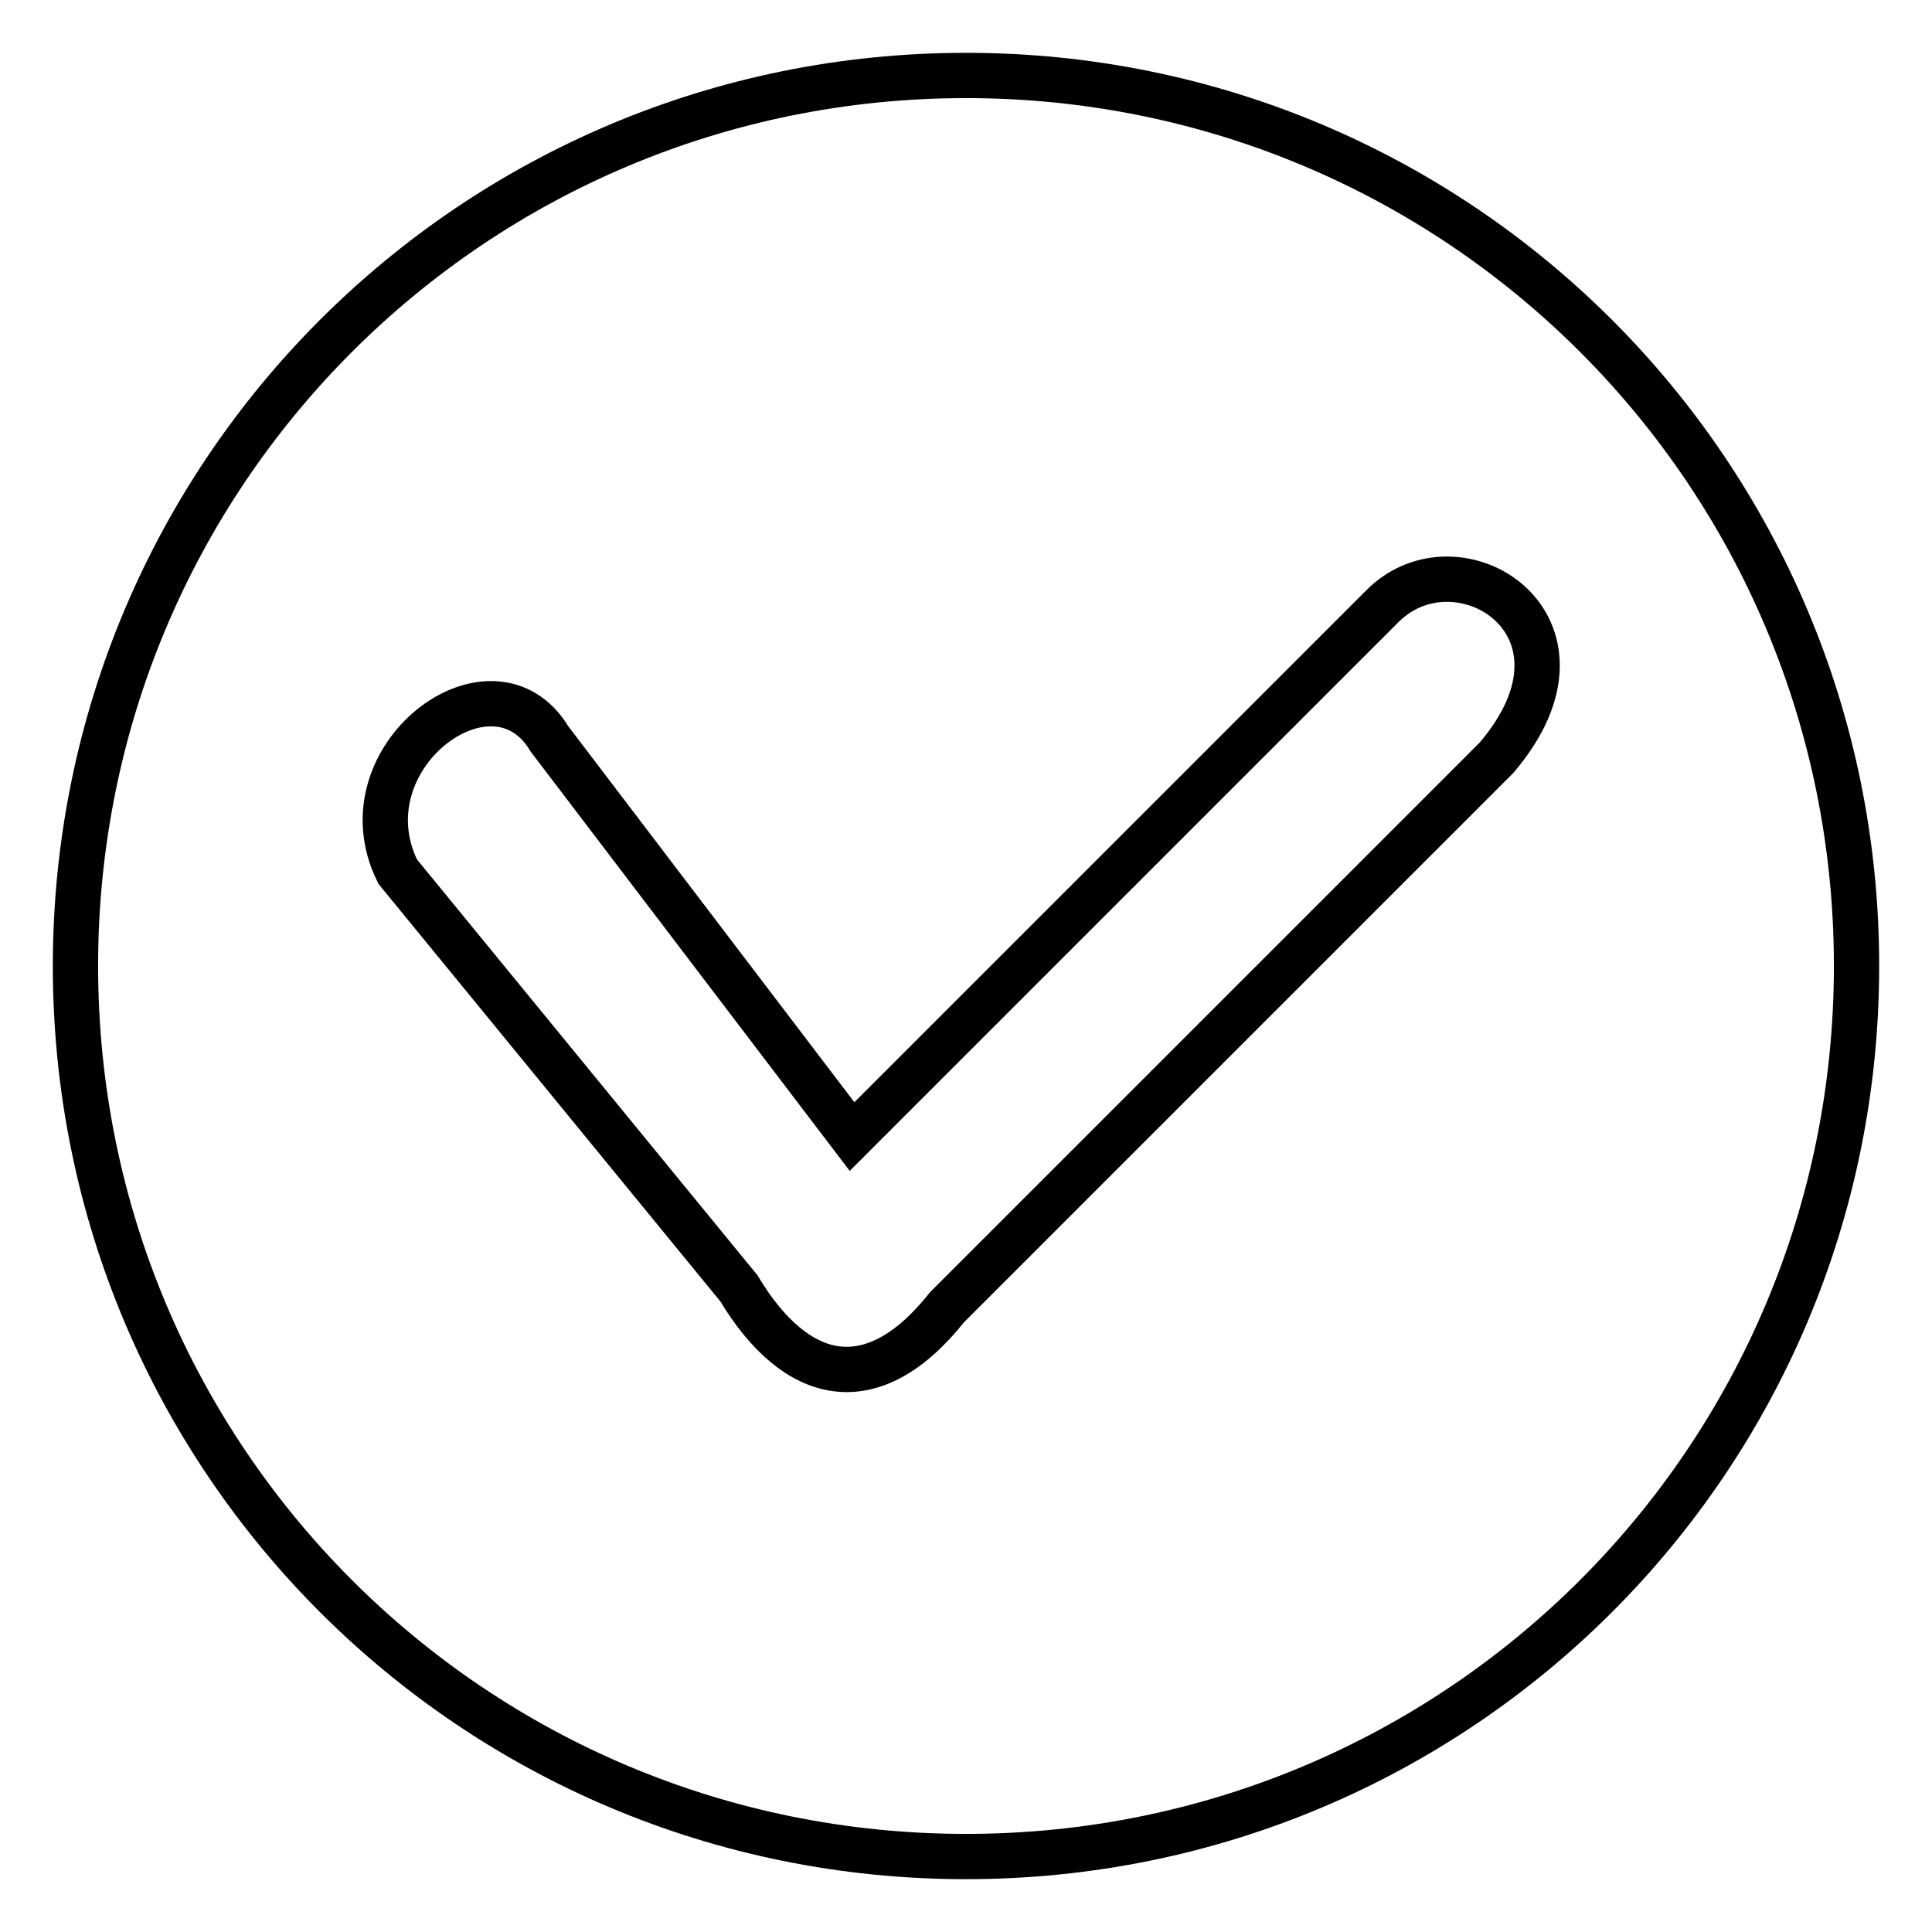
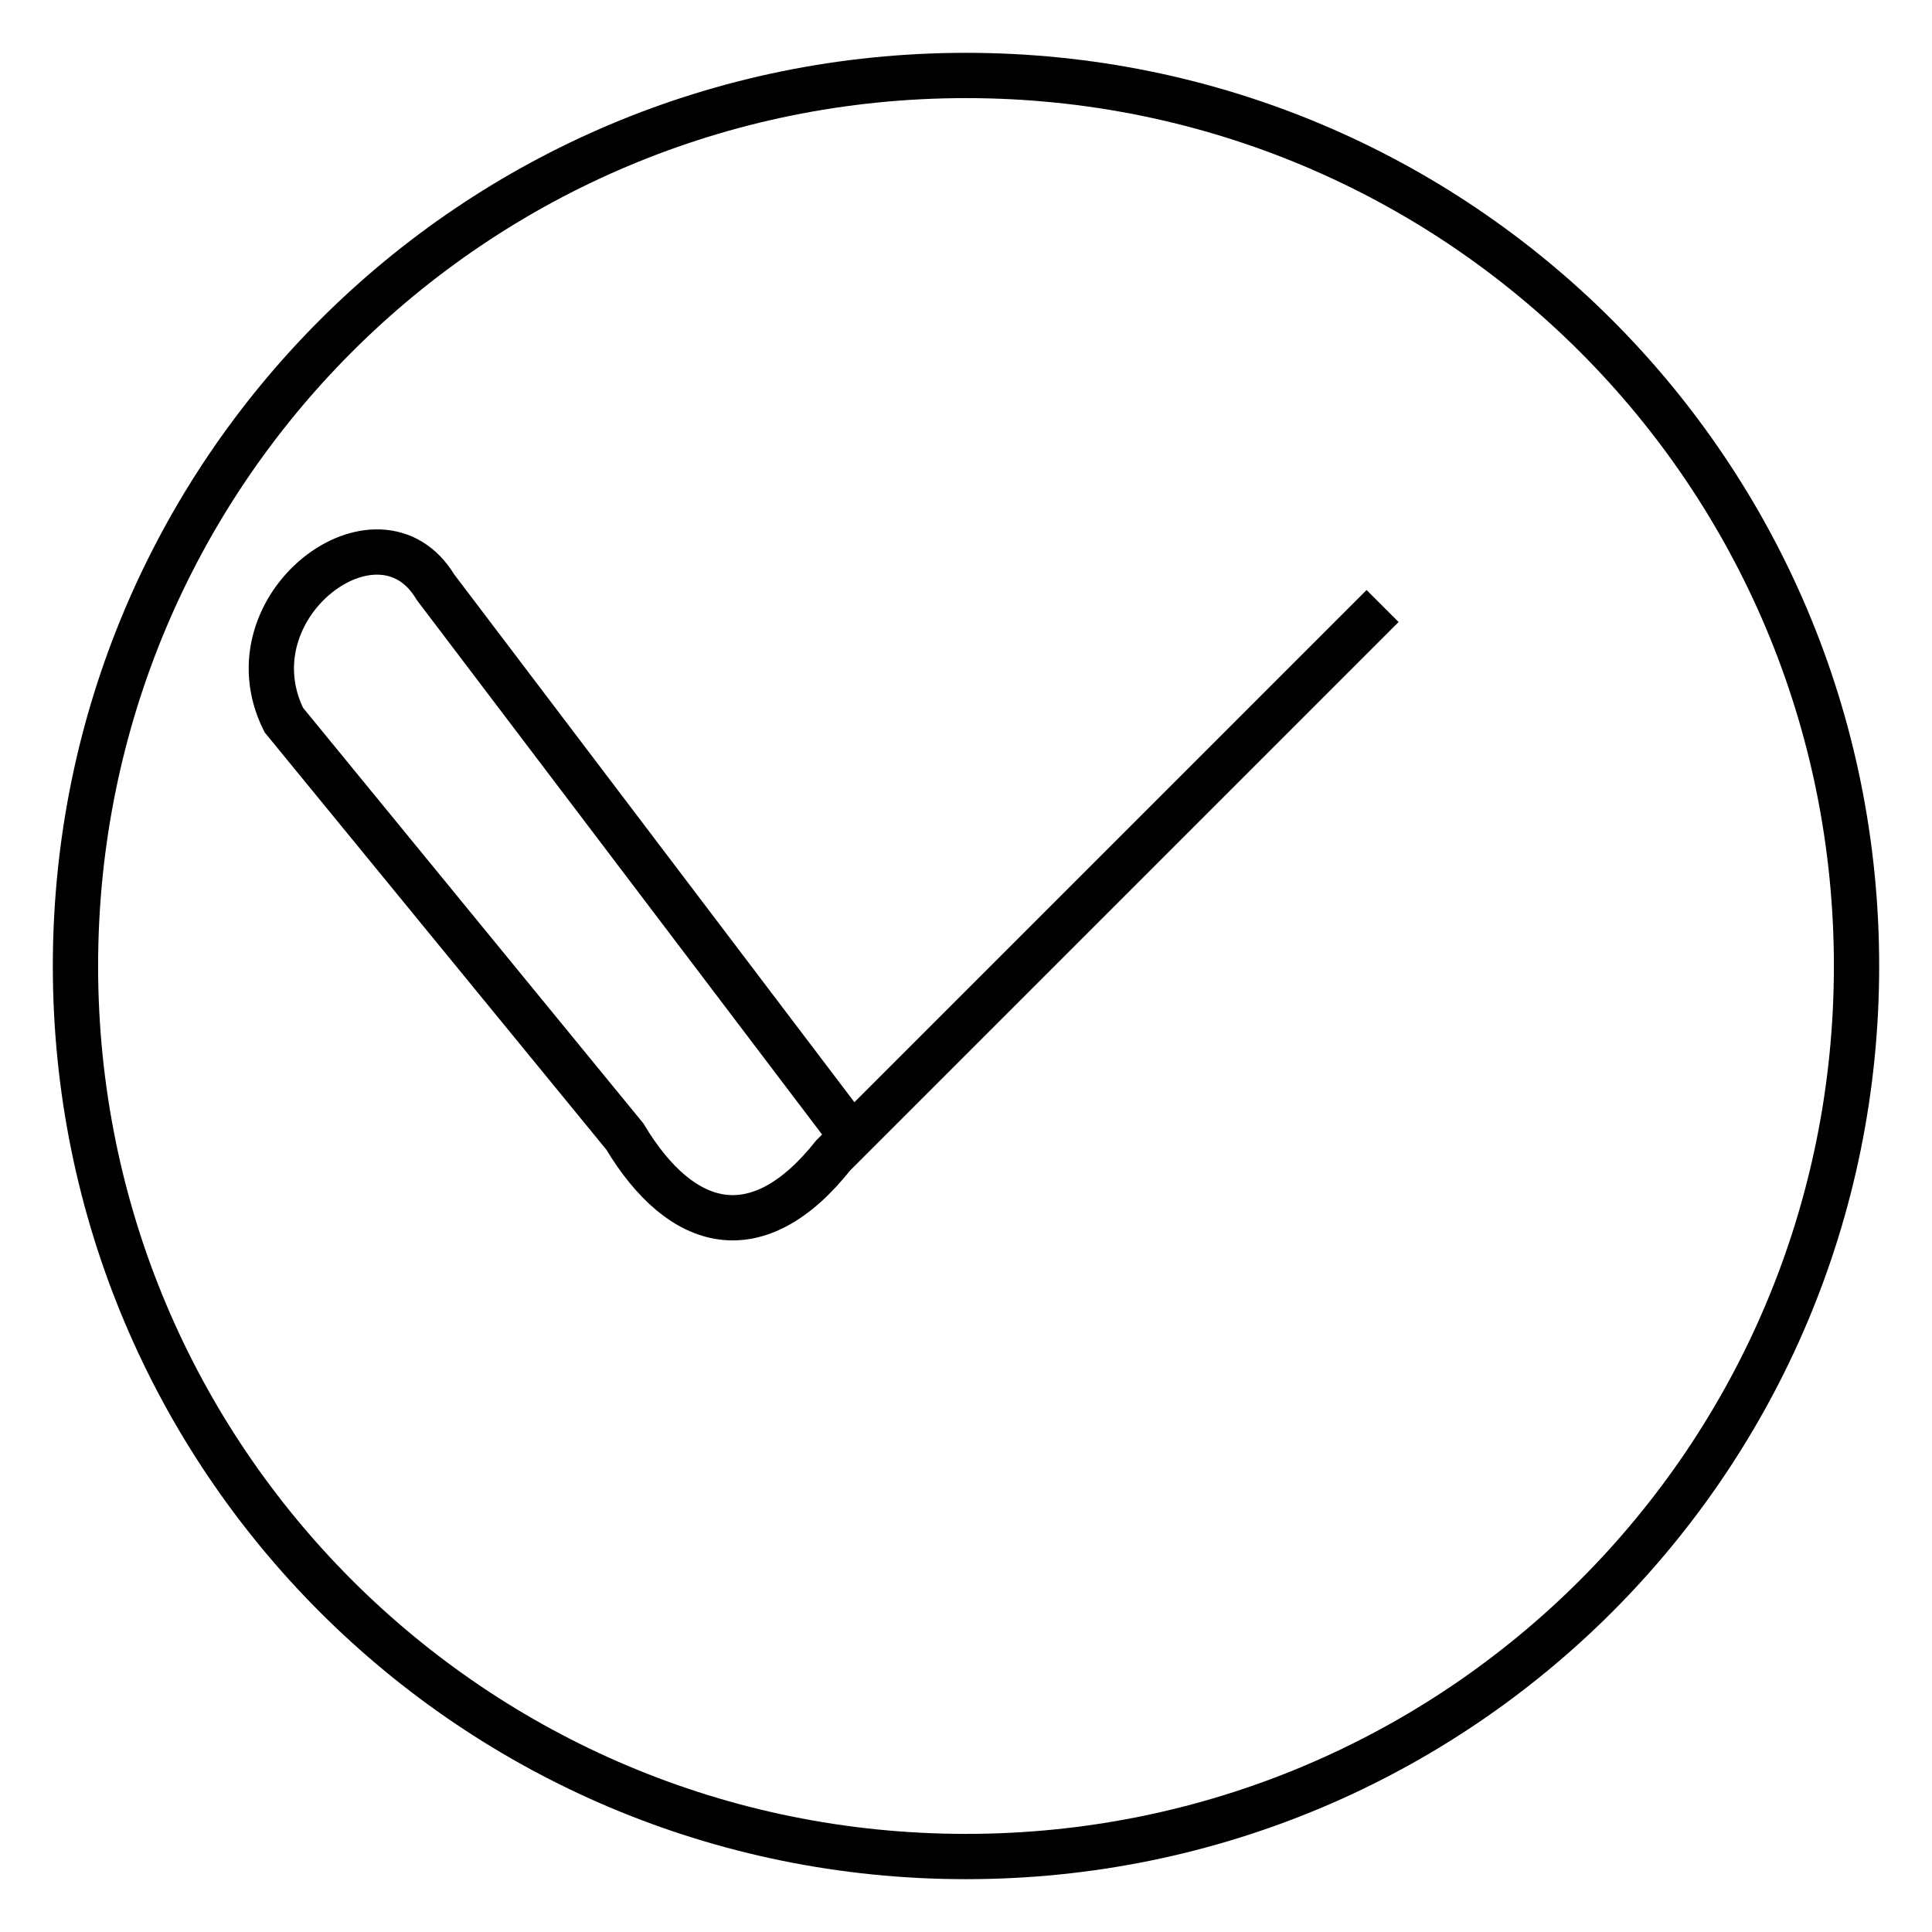
<svg xmlns="http://www.w3.org/2000/svg" version="1.1" x="0px" y="0px" viewBox="0 0 256 256" enable-background="new 0 0 256 256" xml:space="preserve">
  <g>
-     <path stroke-width="6" fill-opacity="0" stroke="#000000" d="M246,128c0-65.3-52.7-118-118-118S10,62.7,10,128s52.7,118,118,118S246,193.3,246,128z M112.9,150.6 l70.3-70.3c10-10,30.1,2.5,15.1,20.1l-72.8,72.8c-10,12.6-20.1,10-27.6-2.5l-45.2-55.2c-7.5-15.1,12.6-30.1,20.1-17.6L112.9,150.6 L112.9,150.6z" />
+     <path stroke-width="6" fill-opacity="0" stroke="#000000" d="M246,128c0-65.3-52.7-118-118-118S10,62.7,10,128s52.7,118,118,118S246,193.3,246,128z M112.9,150.6 l70.3-70.3l-72.8,72.8c-10,12.6-20.1,10-27.6-2.5l-45.2-55.2c-7.5-15.1,12.6-30.1,20.1-17.6L112.9,150.6 L112.9,150.6z" />
  </g>
</svg>